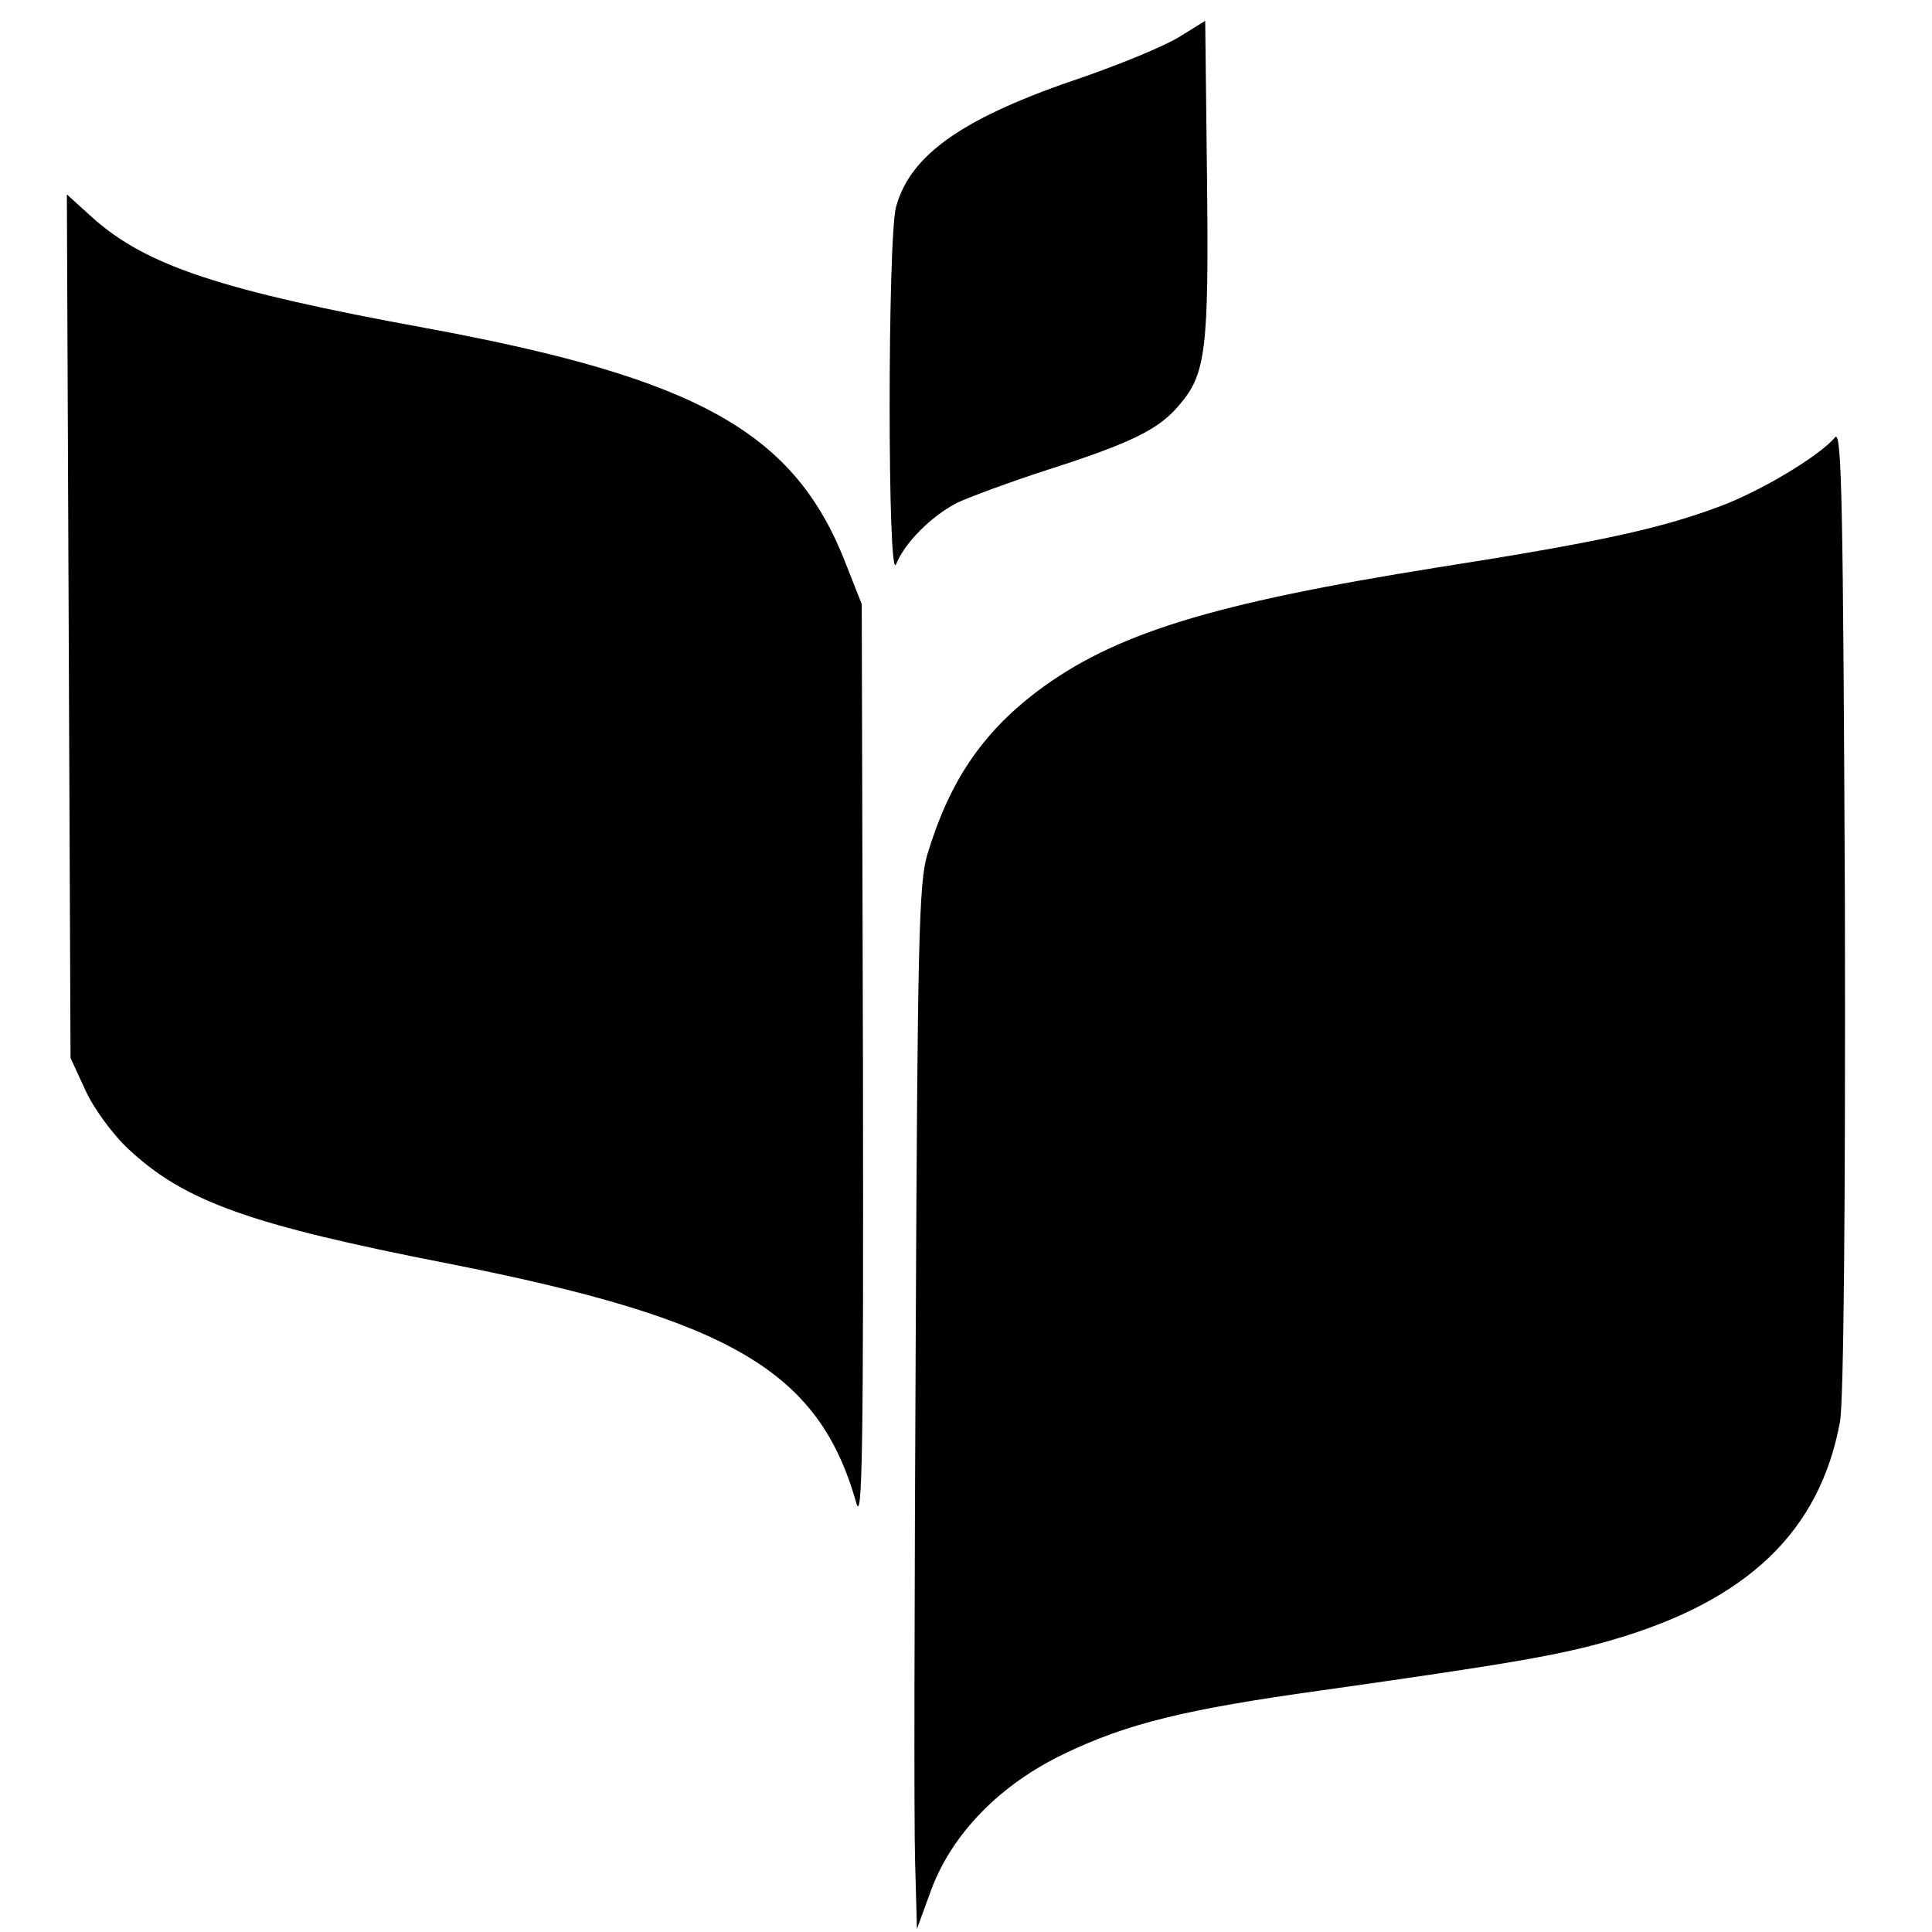
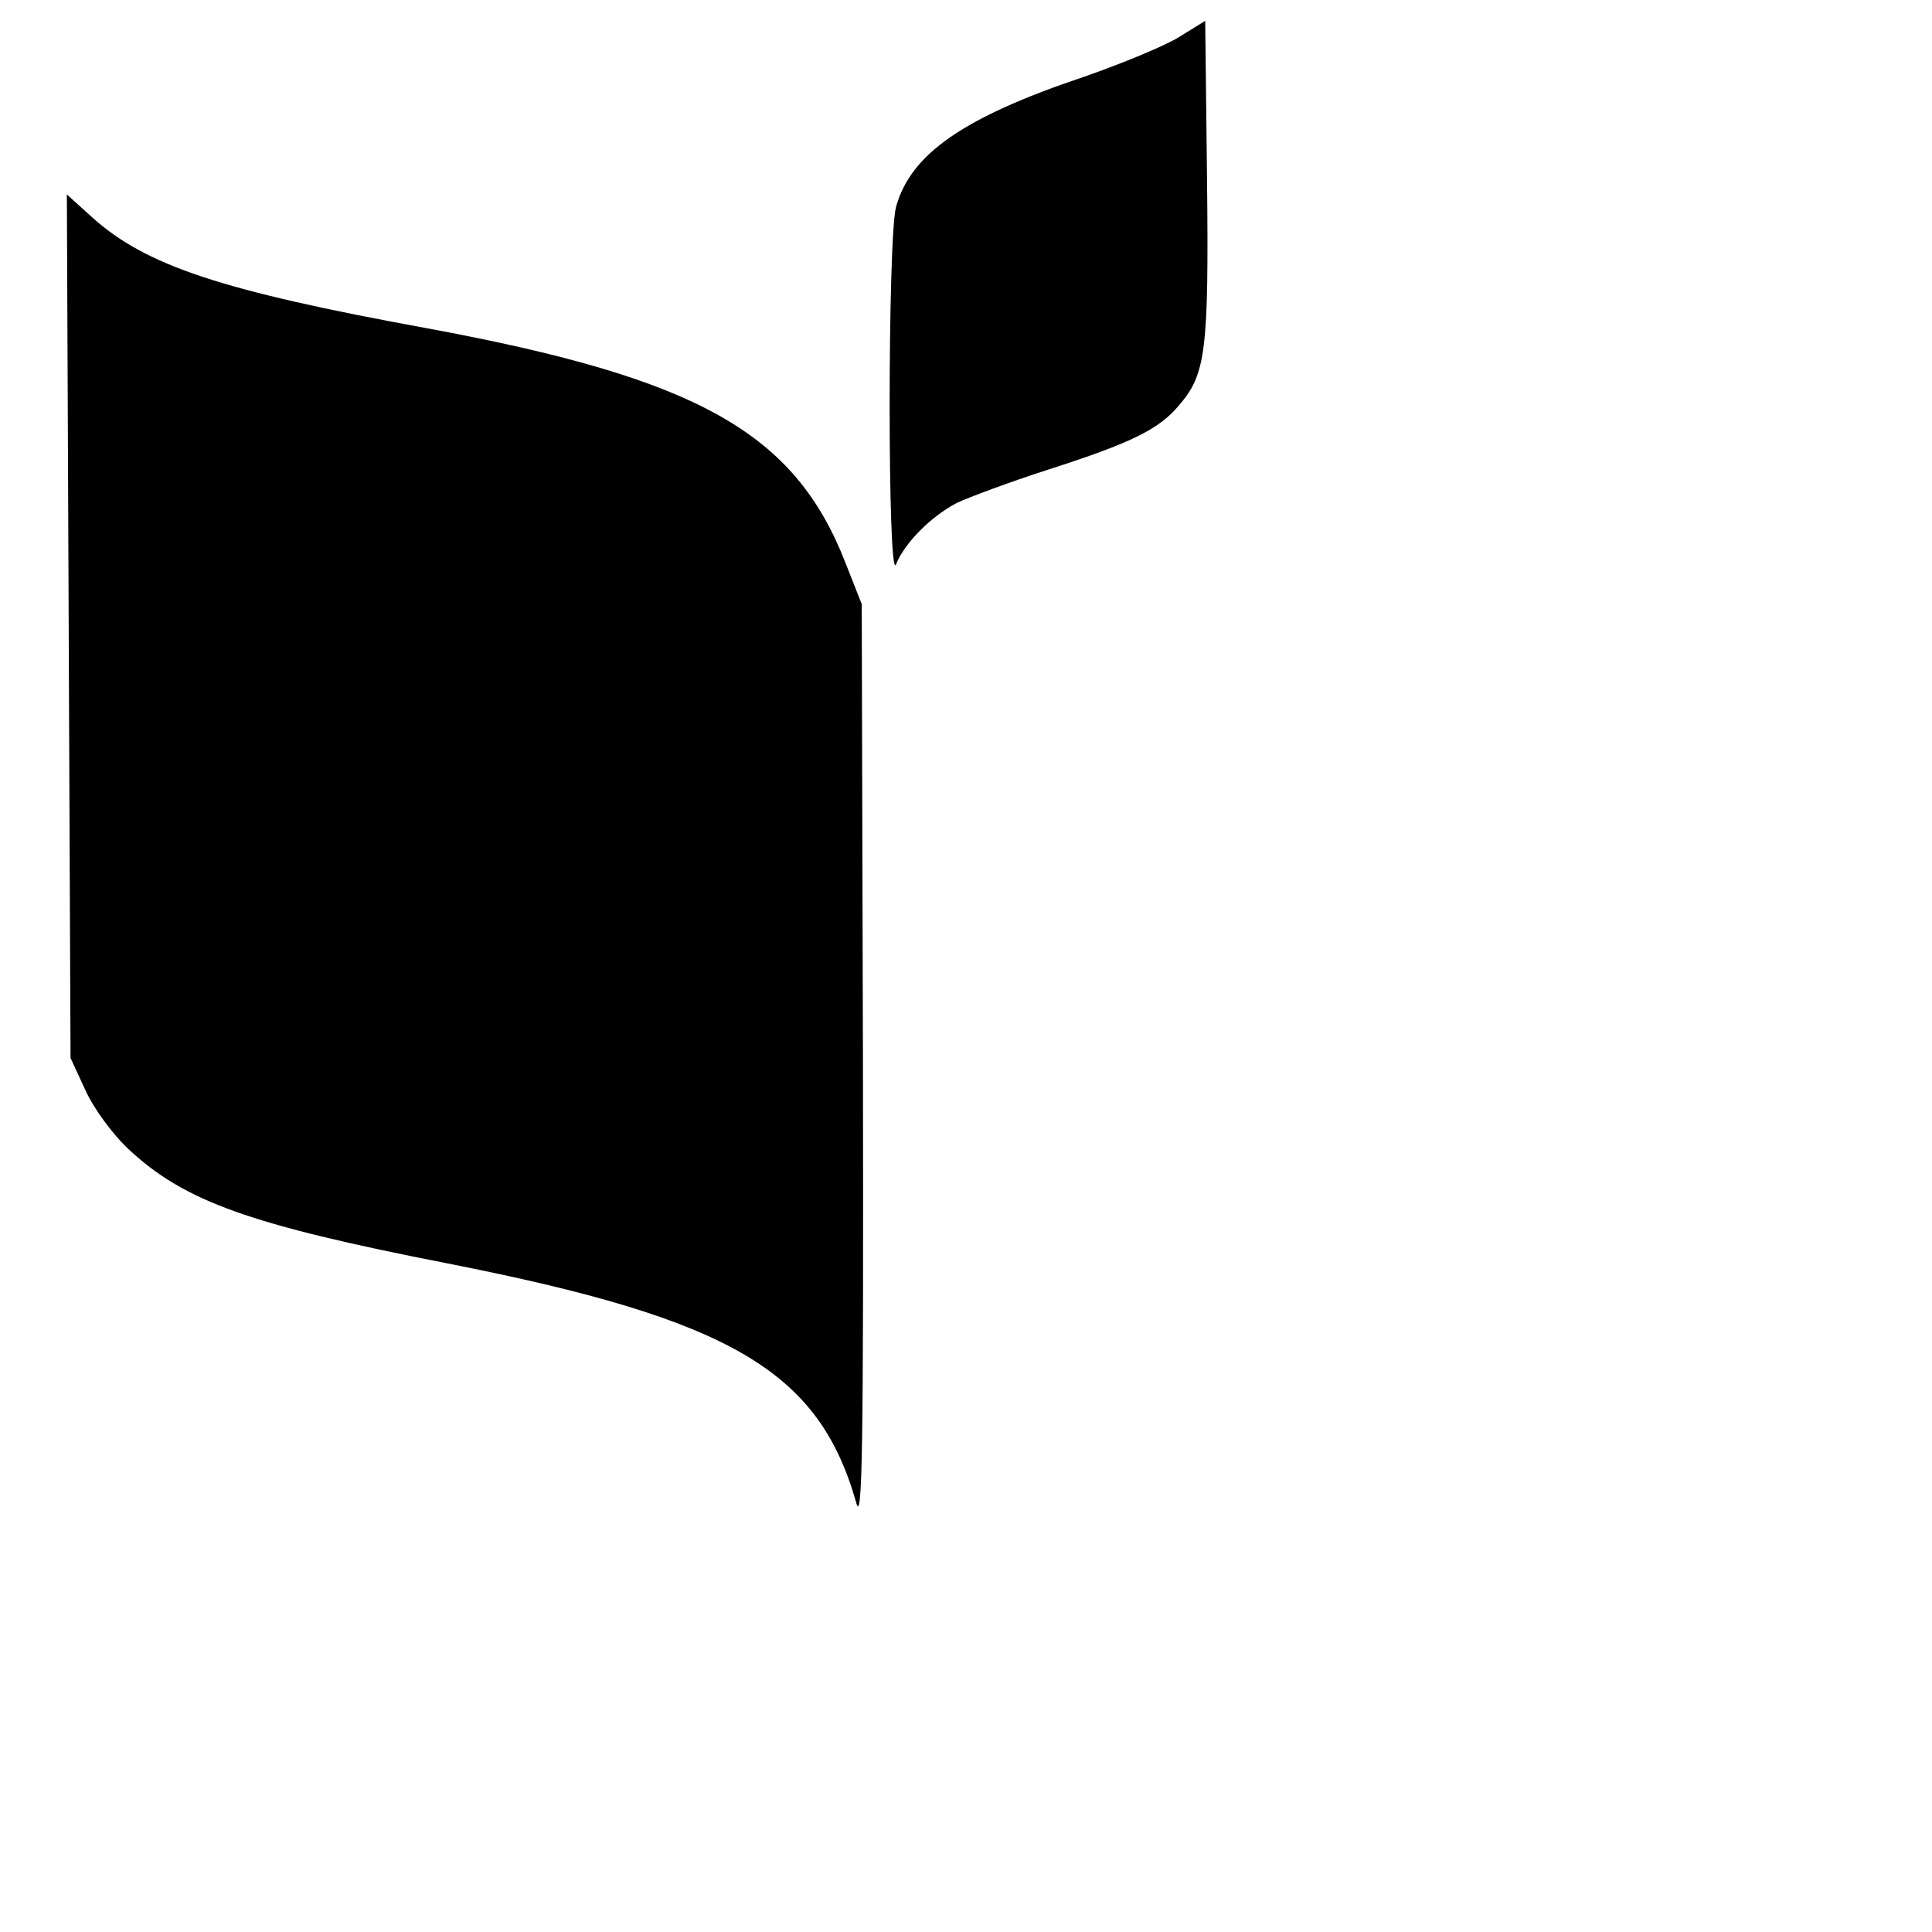
<svg xmlns="http://www.w3.org/2000/svg" version="1.0" width="315pt" height="315pt" viewBox="0 0 315 315" preserveAspectRatio="xMidYMid meet">
  <g transform="translate(0,315) scale(0.1,-0.1)" fill="#000000" stroke="none">
    <path d="M1923 3090 c-22 -14 -92 -43 -155 -65 -197 -66 -283 -126 -307 -212 -14 -51 -14 -619 0 -583 14 35 57 78 99 100 19 9 86 34 148 54 137 44 182 66 215 106 43 50 48 89 45 367 l-3 259 -42 -26z" />
-     <path d="M112 2129 l3 -704 24 -52 c13 -29 44 -72 71 -97 91 -85 198 -123 520 -186 462 -91 605 -175 666 -390 10 -37 12 86 11 710 l-2 755 -26 66 c-83 214 -240 302 -684 384 -334 61 -457 102 -544 180 l-42 38 3 -704z" />
-     <path d="M2992 2437 c-25 -30 -121 -88 -189 -113 -96 -36 -197 -58 -458 -99 -370 -59 -529 -108 -655 -203 -89 -68 -142 -146 -178 -265 -14 -45 -16 -148 -19 -792 -2 -407 -3 -789 -1 -850 l3 -110 23 63 c34 92 112 172 216 222 104 50 198 73 421 104 304 43 387 57 473 82 221 64 339 177 372 356 6 33 9 352 8 837 -3 658 -5 781 -16 768z" />
+     <path d="M112 2129 l3 -704 24 -52 c13 -29 44 -72 71 -97 91 -85 198 -123 520 -186 462 -91 605 -175 666 -390 10 -37 12 86 11 710 l-2 755 -26 66 c-83 214 -240 302 -684 384 -334 61 -457 102 -544 180 l-42 38 3 -704" />
  </g>
</svg>